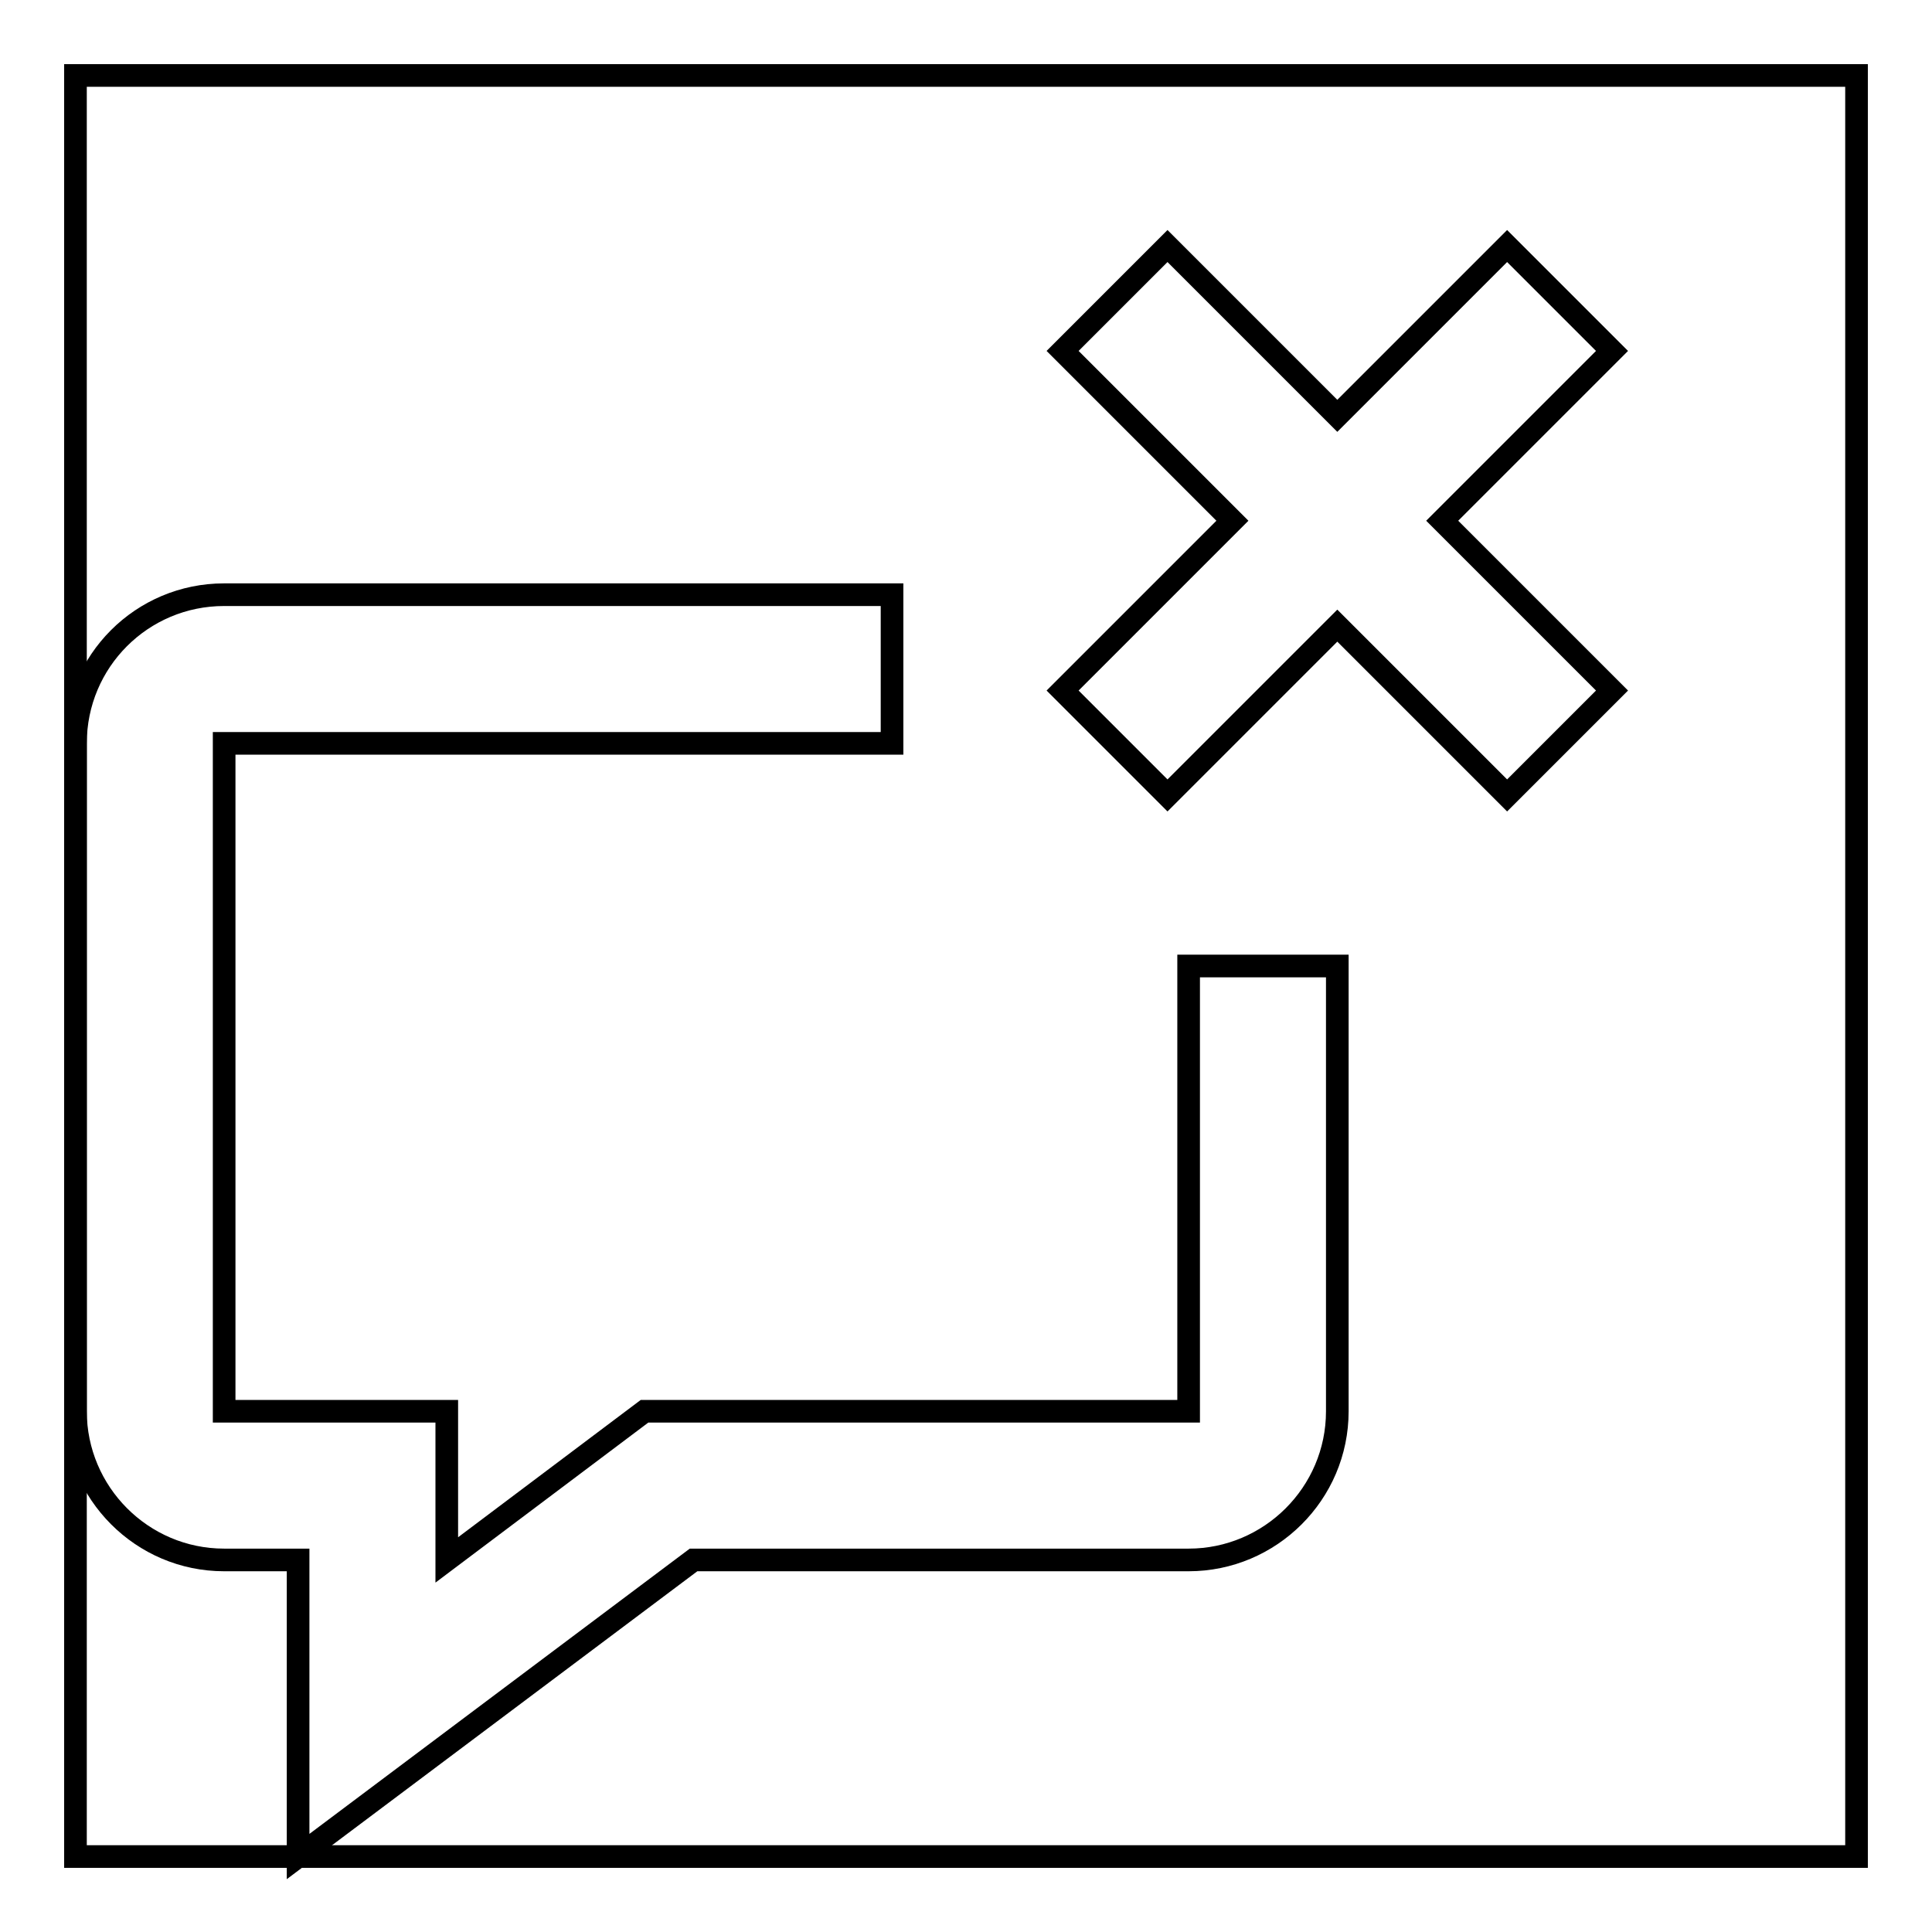
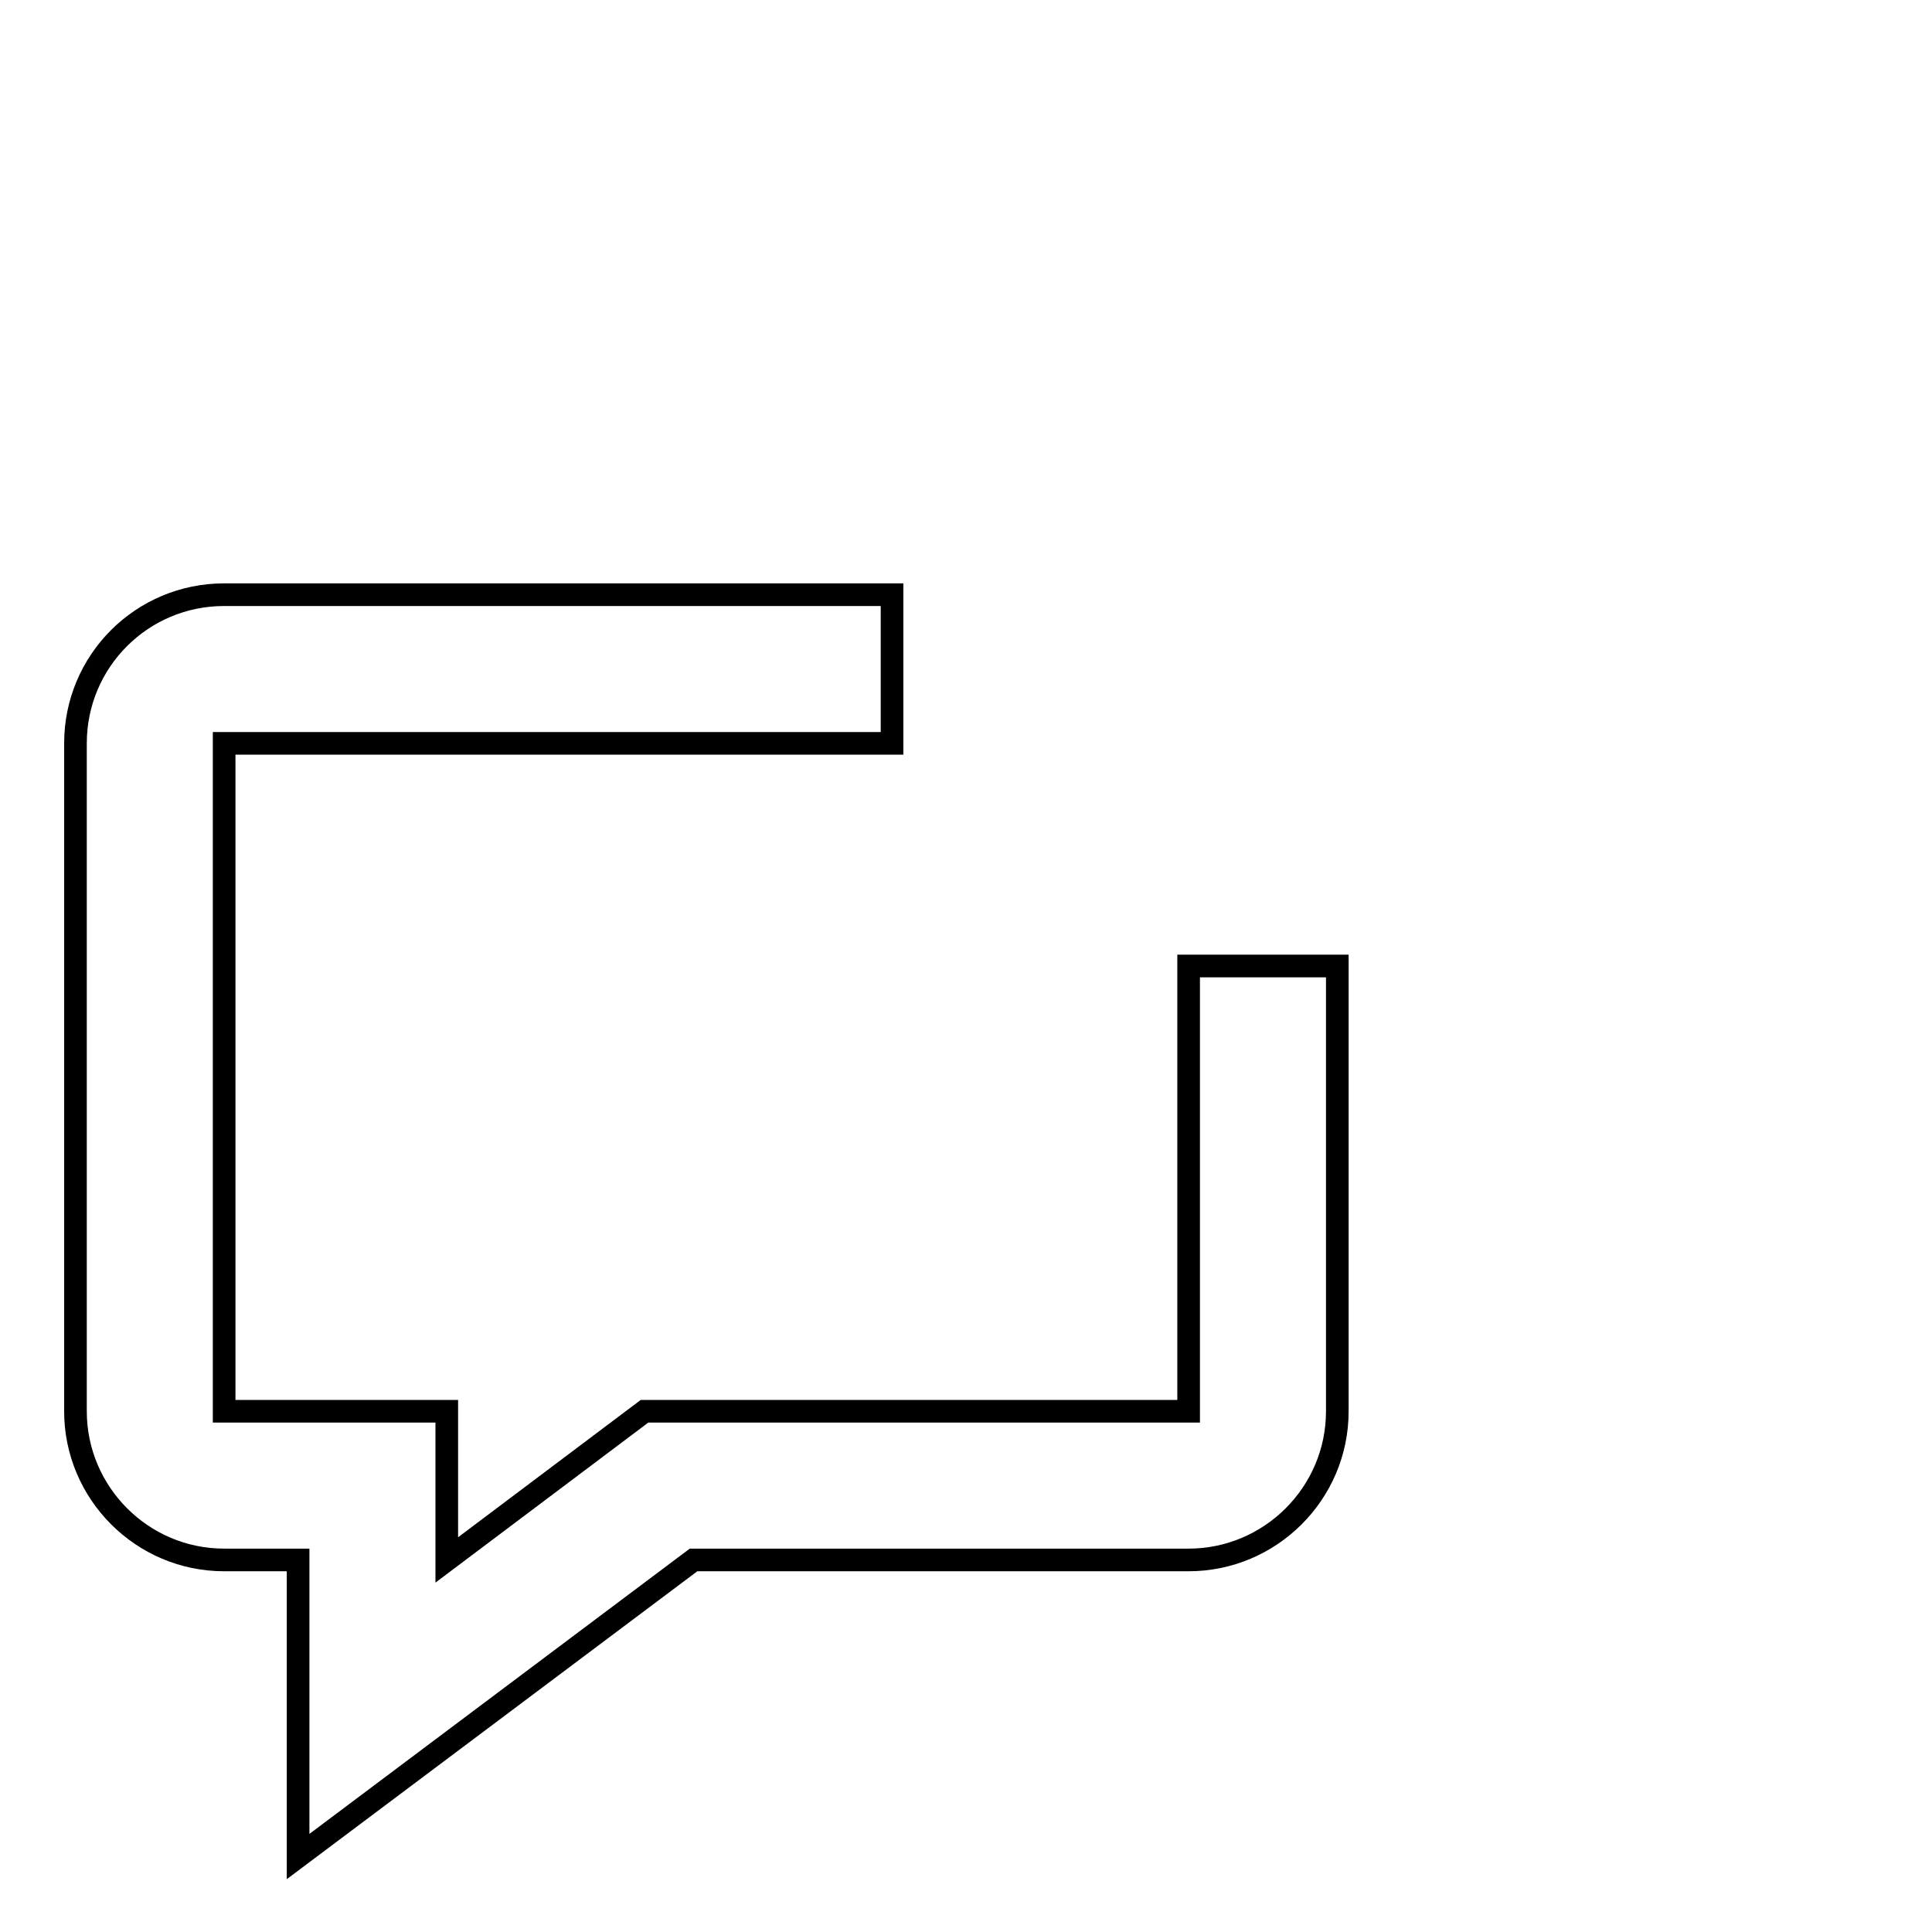
<svg xmlns="http://www.w3.org/2000/svg" version="1.1" x="0px" y="0px" viewBox="0 0 256 256" enable-background="new 0 0 256 256" xml:space="preserve">
  <g>
    <g>
-       <path stroke-width="3" fill-opacity="0" stroke="#000000" d="M10,10h236v236H10V10z" />
      <path stroke-width="3" fill-opacity="0" stroke="#000000" d="M157.5,187H85.4l-26.2,19.7V187H29.7V98.5h88.5V78.8H29.7C18.8,78.8,10,87.6,10,98.5V187c0,10.8,8.8,19.7,19.7,19.7h9.8V246l52.4-39.3h65.6c10.8,0,19.7-8.8,19.7-19.7v-59h-19.7V187z" />
-       <path stroke-width="3" fill-opacity="0" stroke="#000000" d="M213.6,46.5l-13.9-13.9l-22.5,22.5l-22.5-22.5l-13.9,13.9L163.3,69l-22.5,22.5l13.9,13.9l22.5-22.5l22.5,22.5l13.9-13.9L191.1,69L213.6,46.5z" />
    </g>
  </g>
</svg>